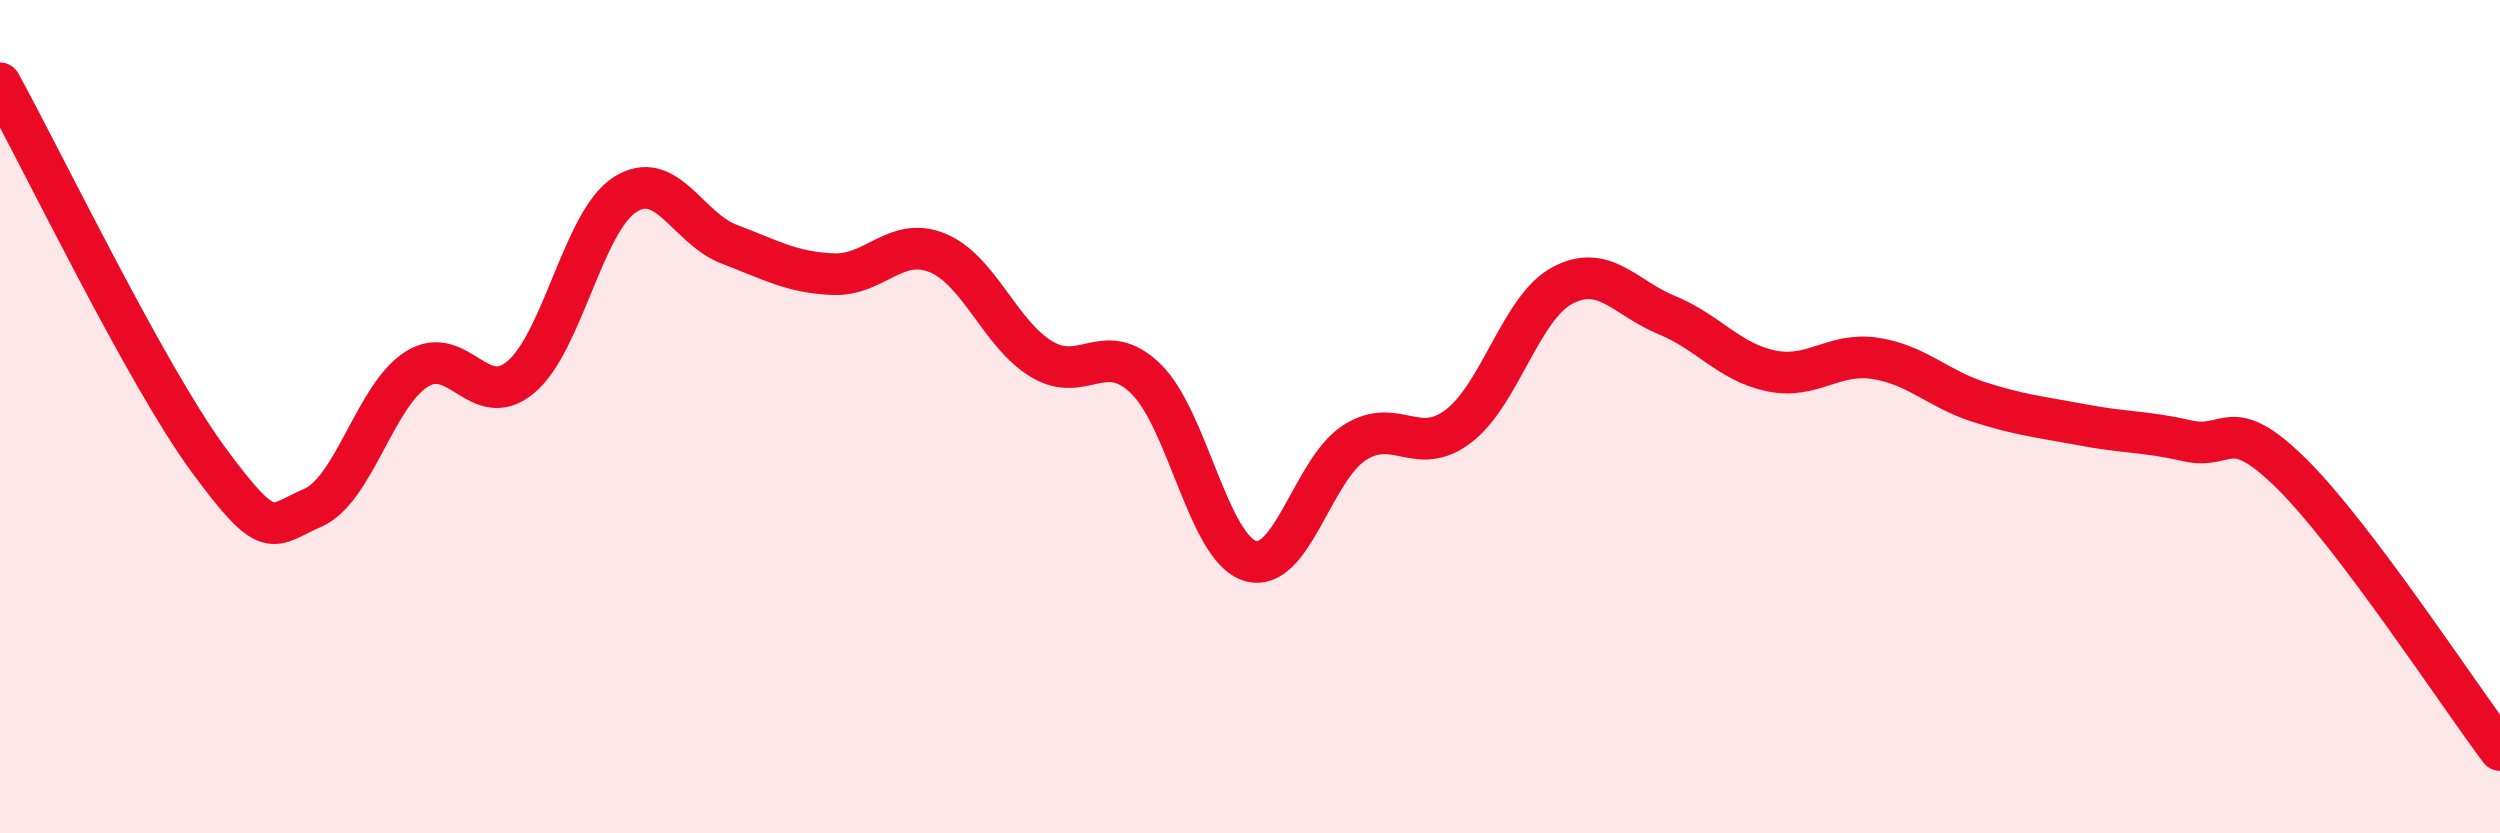
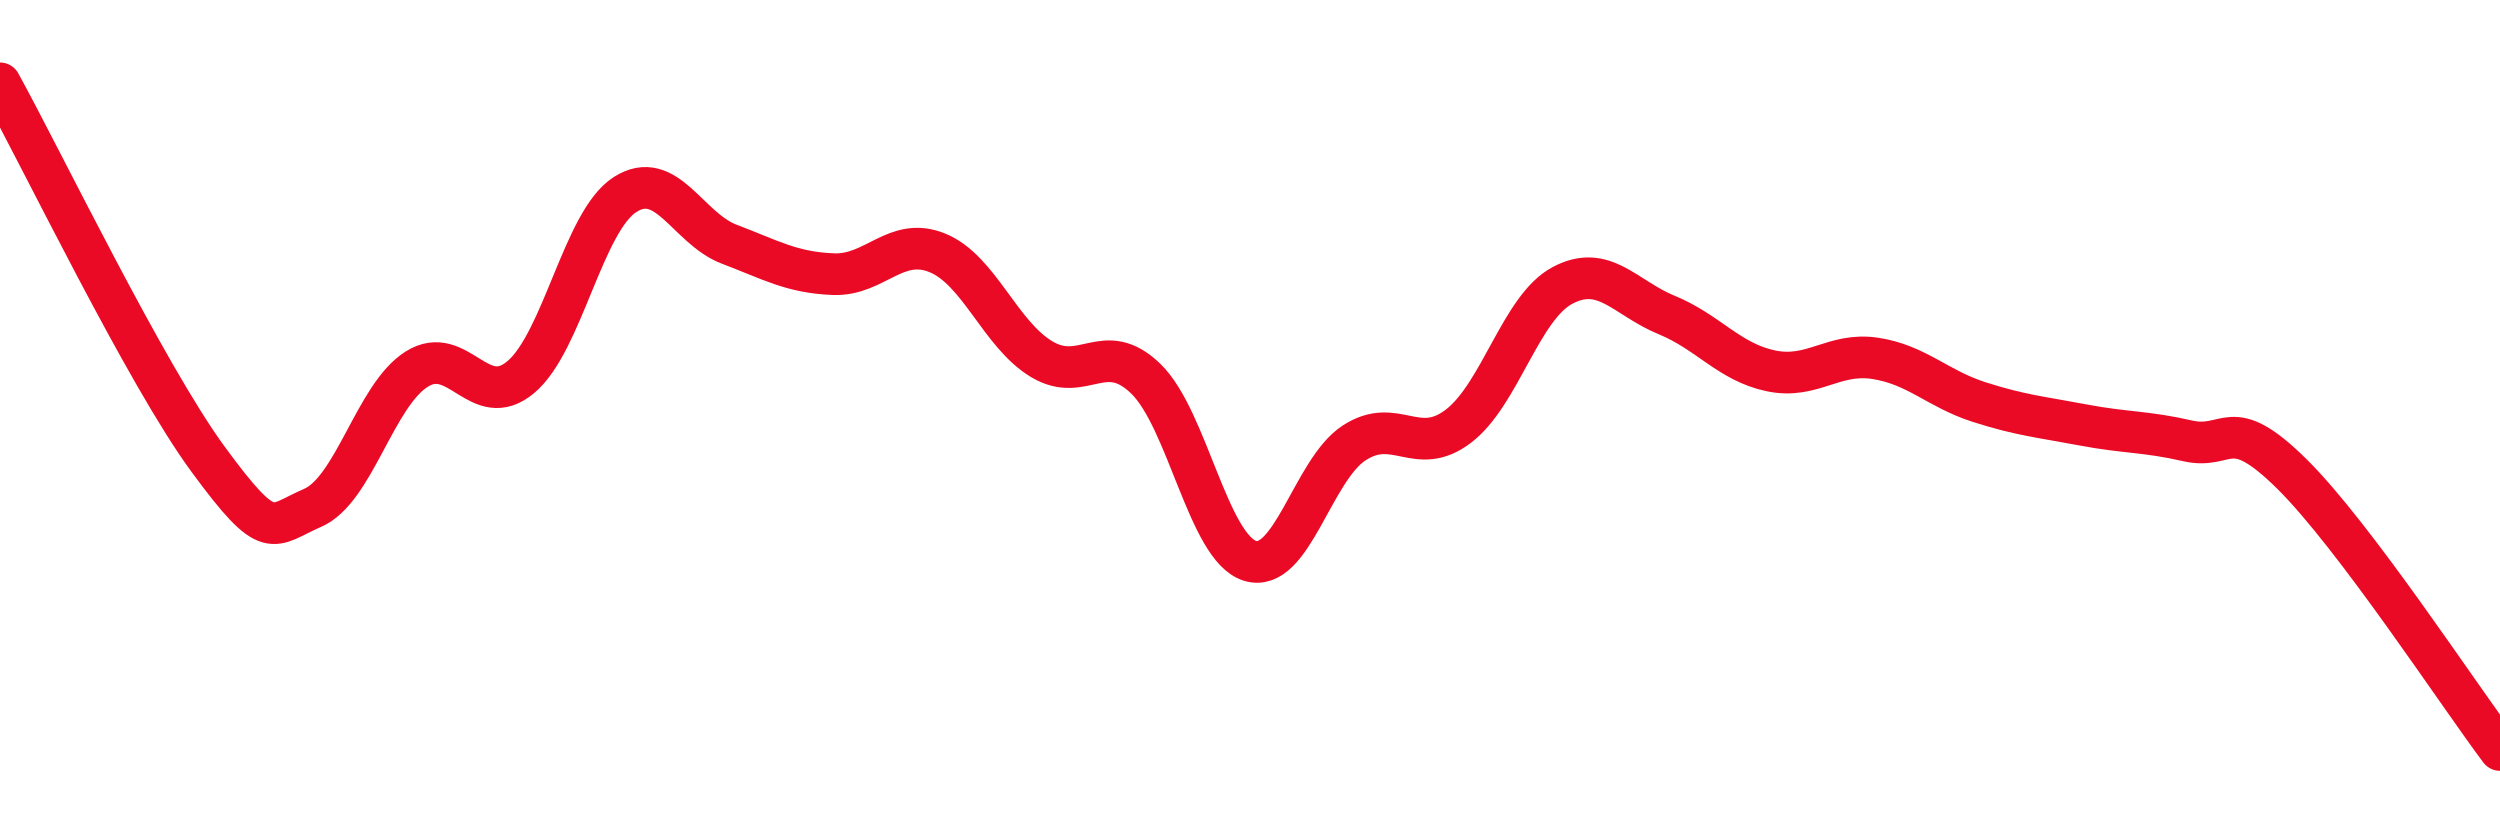
<svg xmlns="http://www.w3.org/2000/svg" width="60" height="20" viewBox="0 0 60 20">
-   <path d="M 0,2 C 1,3.81 3.5,8.99 5,11.03 C 6.5,13.07 6.5,12.62 7.5,12.19 C 8.5,11.76 9,9.49 10,8.86 C 11,8.23 11.5,9.89 12.5,9.05 C 13.5,8.21 14,5.31 15,4.67 C 16,4.03 16.5,5.48 17.5,5.86 C 18.5,6.24 19,6.54 20,6.58 C 21,6.62 21.5,5.66 22.5,6.07 C 23.5,6.48 24,8.02 25,8.62 C 26,9.22 26.5,8.12 27.5,9.09 C 28.5,10.06 29,13.15 30,13.46 C 31,13.77 31.5,11.28 32.5,10.63 C 33.5,9.98 34,10.99 35,10.23 C 36,9.47 36.5,7.38 37.5,6.85 C 38.5,6.32 39,7.15 40,7.56 C 41,7.97 41.5,8.69 42.5,8.9 C 43.5,9.11 44,8.45 45,8.6 C 46,8.75 46.5,9.33 47.5,9.65 C 48.5,9.97 49,10.01 50,10.2 C 51,10.39 51.5,10.35 52.5,10.58 C 53.5,10.81 53.5,9.89 55,11.37 C 56.5,12.85 59,16.67 60,18L60 20L0 20Z" fill="#EB0A25" opacity="0.1" stroke-linecap="round" stroke-linejoin="round" />
  <path d="M 0,2 C 1,3.81 3.5,8.99 5,11.03 C 6.5,13.07 6.5,12.62 7.5,12.19 C 8.5,11.76 9,9.49 10,8.86 C 11,8.23 11.5,9.89 12.5,9.05 C 13.5,8.21 14,5.31 15,4.67 C 16,4.03 16.5,5.48 17.5,5.86 C 18.5,6.24 19,6.54 20,6.58 C 21,6.62 21.5,5.66 22.5,6.07 C 23.5,6.48 24,8.02 25,8.62 C 26,9.22 26.5,8.12 27.5,9.09 C 28.5,10.06 29,13.15 30,13.46 C 31,13.77 31.5,11.28 32.5,10.63 C 33.5,9.98 34,10.99 35,10.23 C 36,9.47 36.5,7.38 37.5,6.85 C 38.5,6.32 39,7.15 40,7.56 C 41,7.97 41.5,8.69 42.5,8.9 C 43.5,9.11 44,8.45 45,8.6 C 46,8.75 46.5,9.33 47.5,9.65 C 48.5,9.97 49,10.01 50,10.2 C 51,10.39 51.5,10.35 52.5,10.58 C 53.5,10.81 53.5,9.89 55,11.37 C 56.5,12.85 59,16.67 60,18" stroke="#EB0A25" stroke-width="1" fill="none" stroke-linecap="round" stroke-linejoin="round" />
</svg>